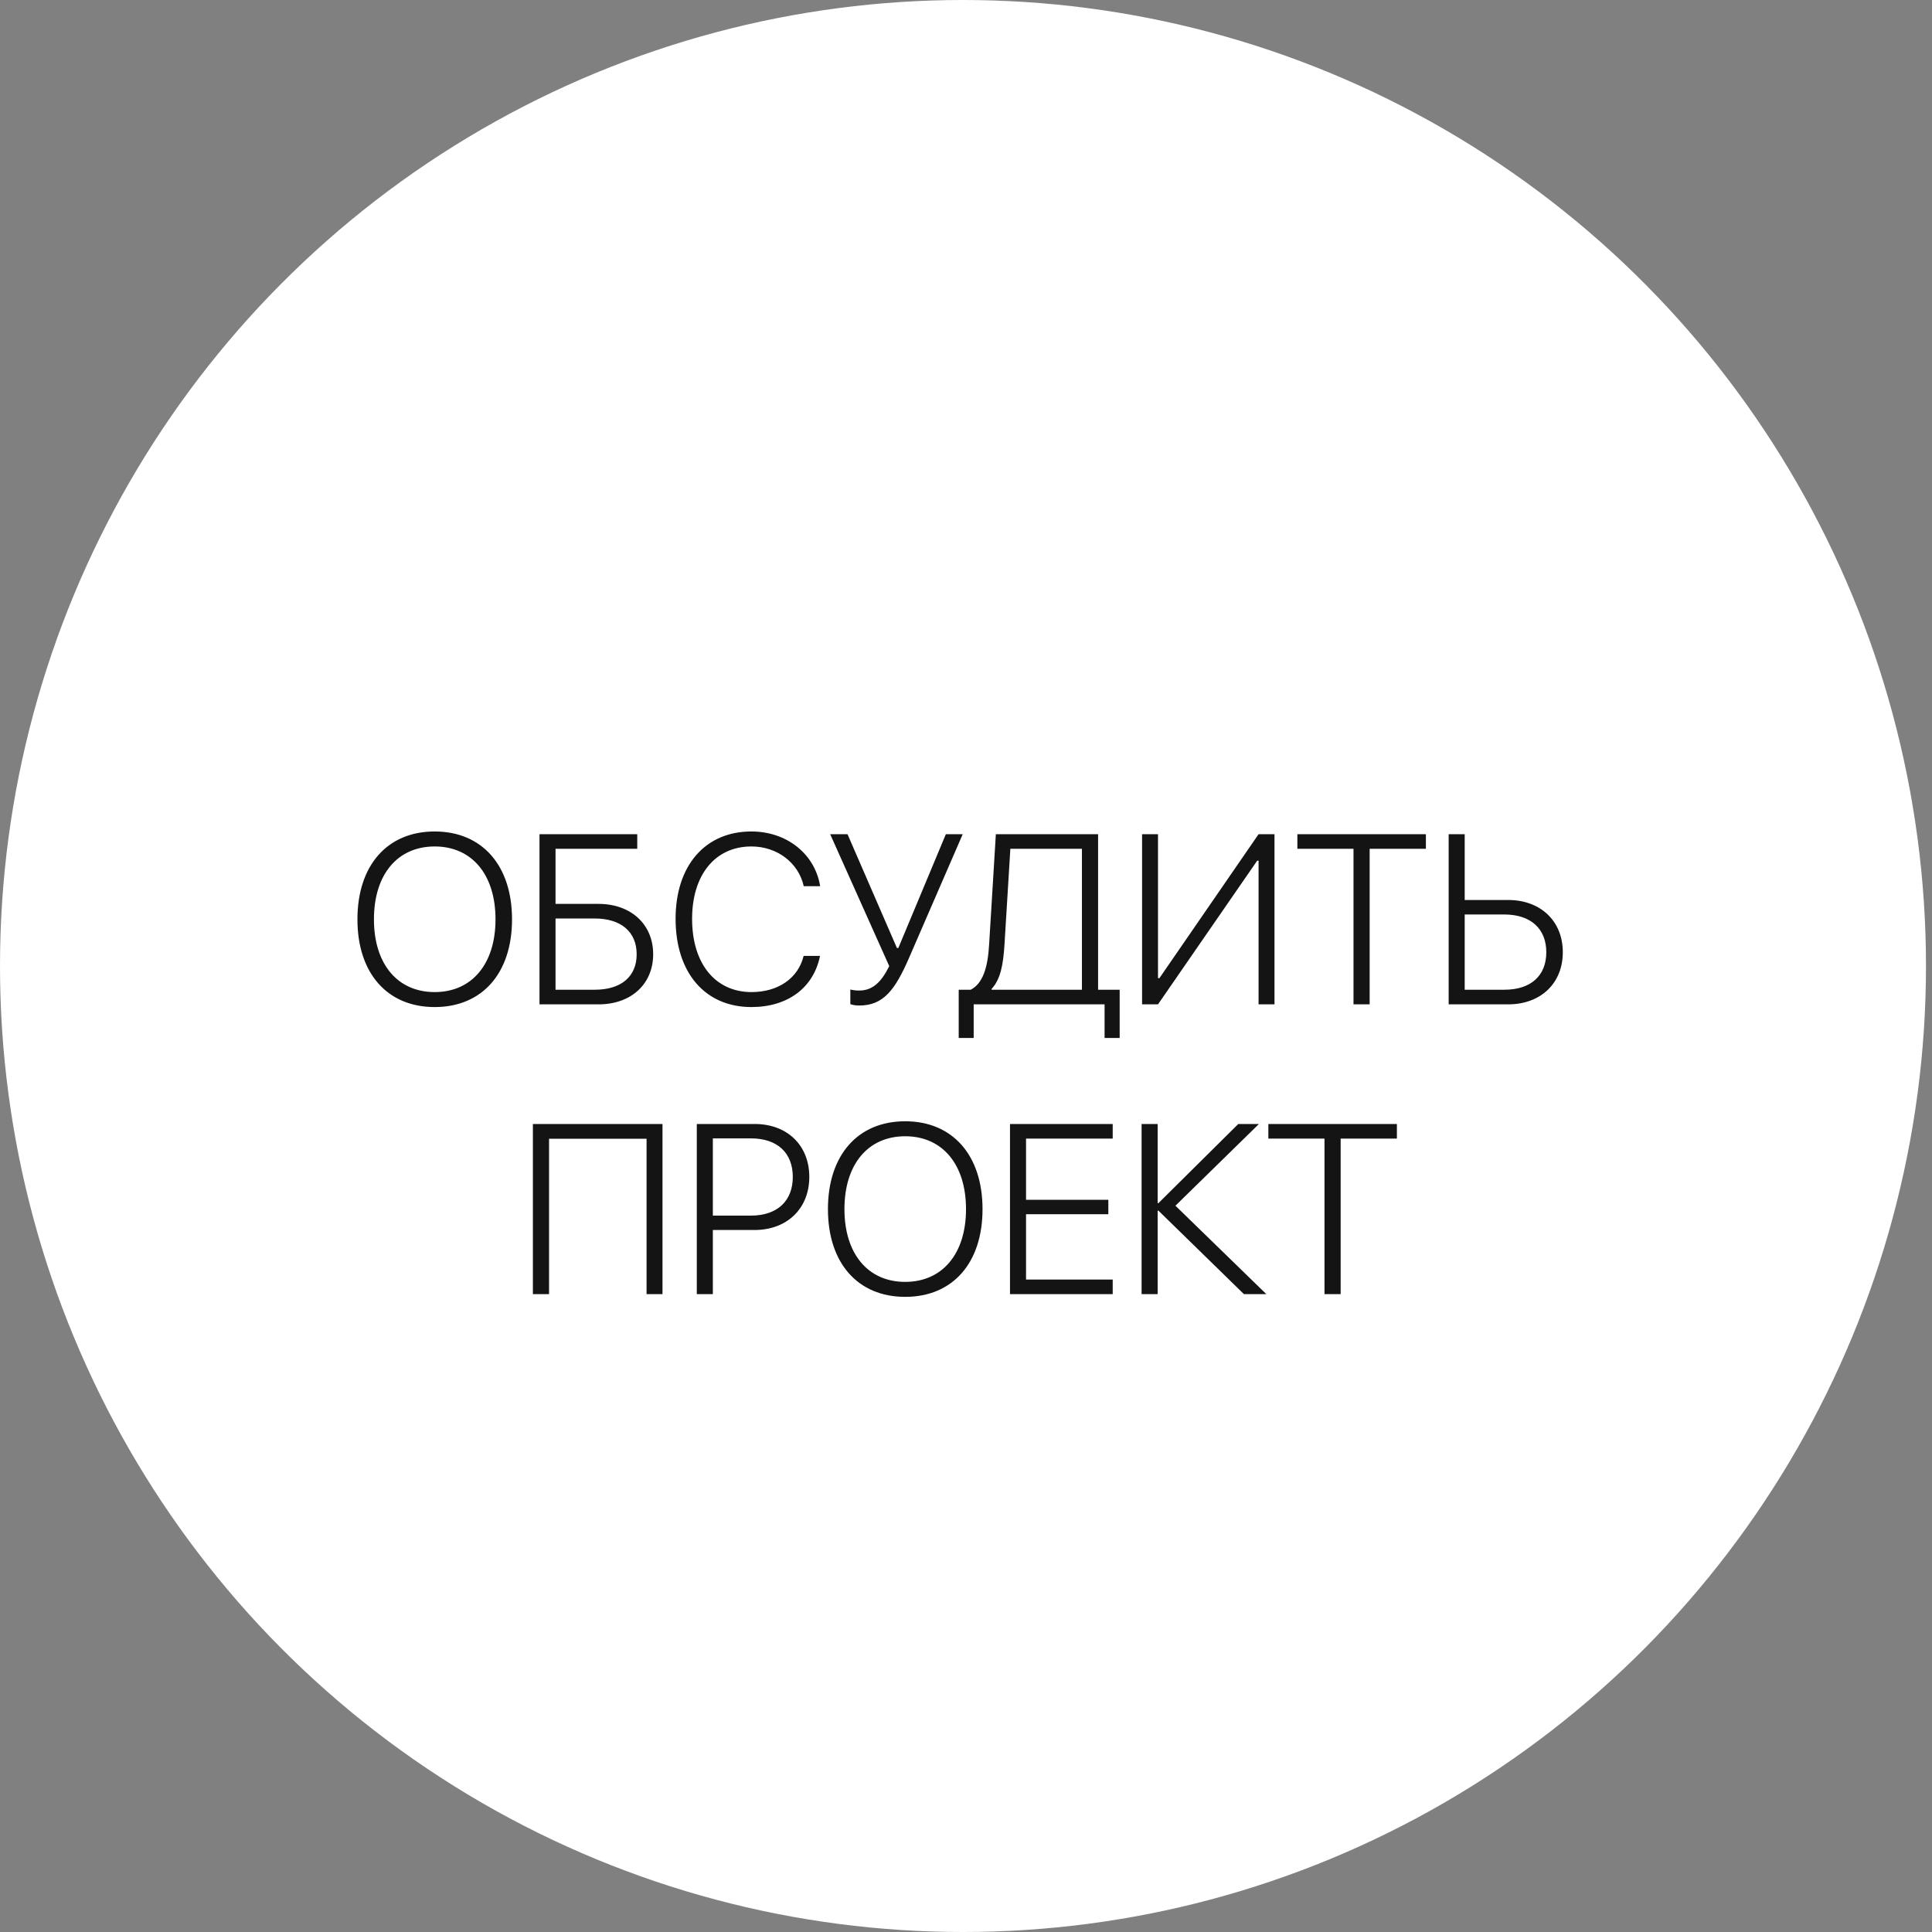
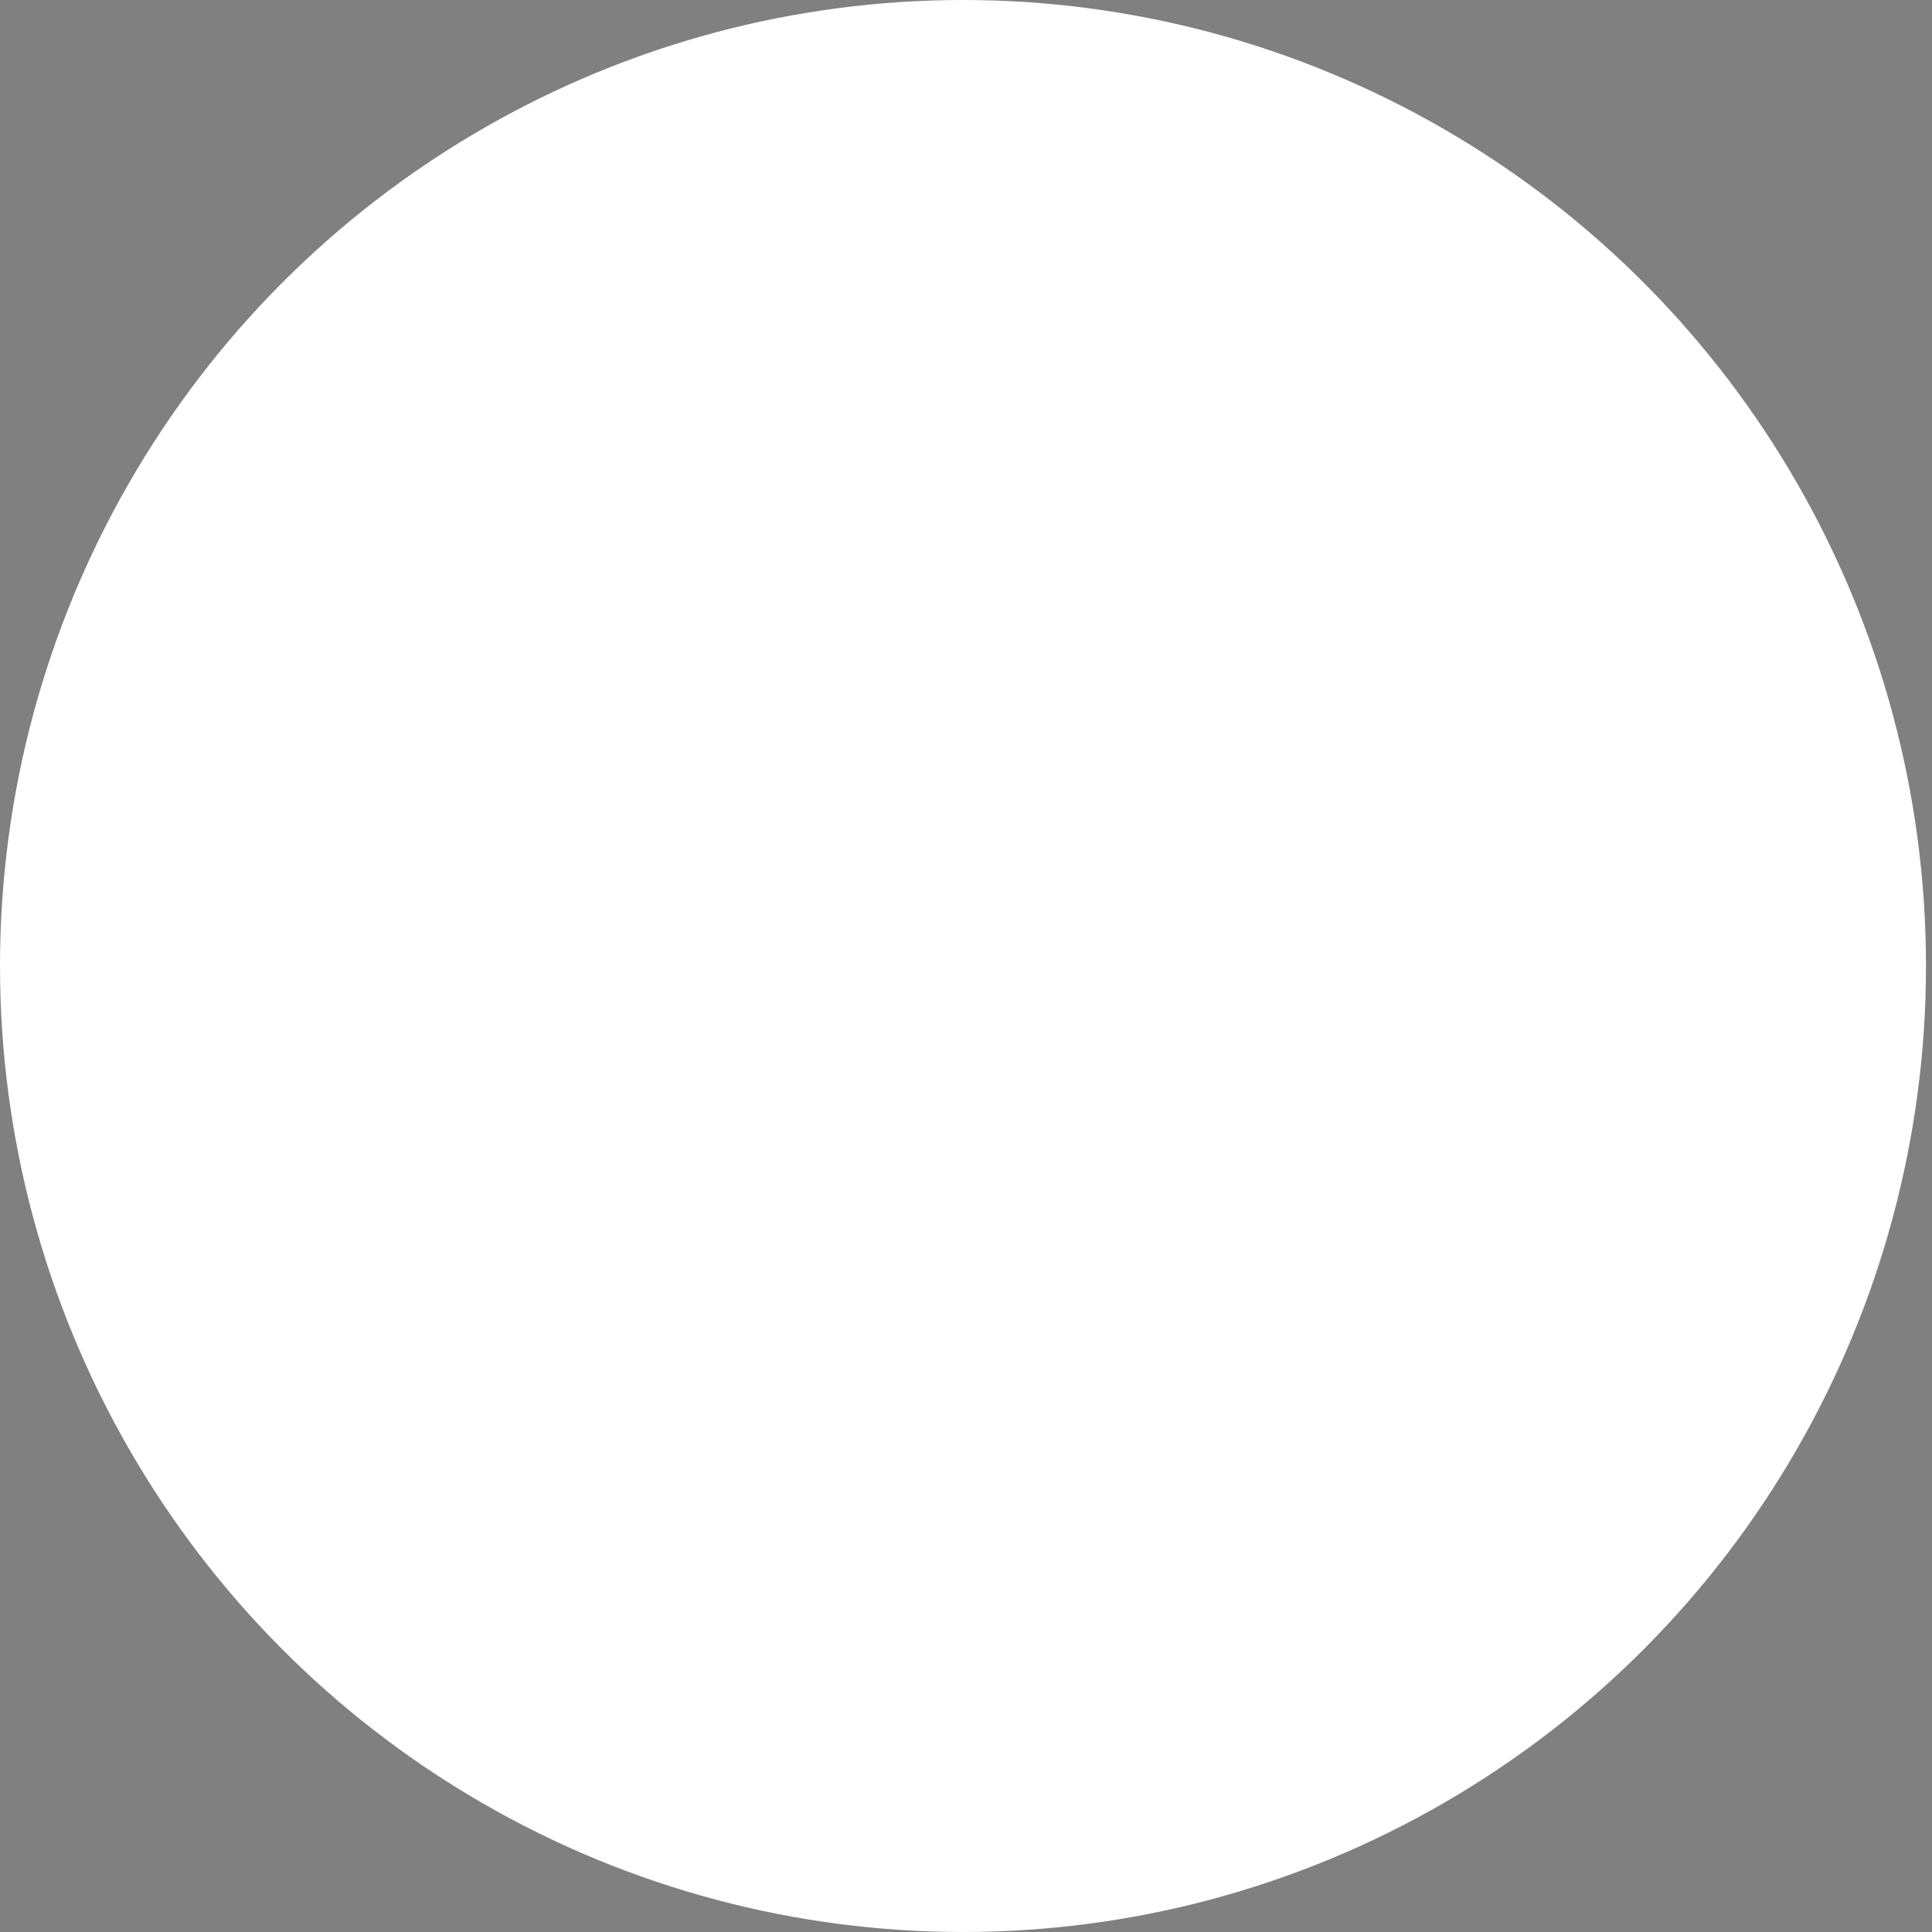
<svg xmlns="http://www.w3.org/2000/svg" width="160" height="160" viewBox="0 0 160 160" fill="none">
  <rect x="0" y="0" width="160" height="160" fill="#808080" stroke="none" />
  <ellipse cx="79.751" cy="80" rx="79.751" ry="80" fill="white" />
-   <path d="M35.998 68.859C32.072 68.859 29.601 71.672 29.601 76.135C29.601 80.598 32.072 83.4 35.998 83.4C39.933 83.4 42.404 80.598 42.404 76.135C42.404 71.672 39.923 68.859 35.998 68.859ZM35.998 70.1C39.083 70.1 41.036 72.434 41.036 76.135C41.036 79.826 39.083 82.16 35.998 82.16C32.911 82.16 30.968 79.826 30.968 76.135C30.968 72.434 32.911 70.1 35.998 70.1ZM54.093 79.025C54.093 76.545 52.248 74.856 49.562 74.856H46.007V70.295H52.775V69.084H44.679V83.176H49.572C52.267 83.176 54.093 81.496 54.093 79.025ZM46.007 81.965V76.066H49.259C51.427 76.066 52.726 77.17 52.726 79.025C52.726 80.881 51.437 81.965 49.259 81.965H46.007ZM62.228 83.4C65.236 83.4 67.374 81.809 67.912 79.162H66.554C66.105 81.018 64.435 82.16 62.238 82.16C59.24 82.16 57.316 79.807 57.316 76.096C57.316 72.434 59.24 70.1 62.228 70.1C64.367 70.1 66.134 71.457 66.564 73.391H67.921C67.492 70.725 65.158 68.859 62.228 68.859C58.4 68.859 55.949 71.682 55.949 76.096C55.949 80.559 58.39 83.4 62.228 83.4ZM71.154 83.273C73.117 83.273 74.103 82.062 75.304 79.279L79.728 69.084H78.332L74.396 78.508H74.279L70.187 69.084H68.751L73.644 80.012C73.009 81.281 72.306 82.033 71.154 82.033C70.822 82.033 70.558 81.984 70.421 81.945V83.156C70.529 83.205 70.802 83.273 71.154 83.273ZM83.185 78.264L83.673 70.295H89.601V81.965H82.121V81.897C82.863 81.096 83.078 79.894 83.185 78.264ZM80.636 83.176H91.476V85.959H92.726V81.965H90.939V69.084H82.472L81.915 78.215C81.808 80.1 81.408 81.438 80.392 81.965H79.396V85.959H80.636V83.176ZM104.23 83.176H105.548V69.084H104.23L96.017 81.008H95.9V69.084H94.582V83.176H95.9L104.113 71.281H104.23V83.176ZM113.429 83.176V70.295H118.087V69.084H107.443V70.295H112.091V83.176H113.429ZM119.972 83.176H124.904C127.599 83.176 129.425 81.428 129.425 78.859C129.425 76.281 127.589 74.533 124.894 74.533H121.3V69.084H119.972V83.176ZM121.3 81.965V75.734H124.591C126.759 75.734 128.058 76.906 128.058 78.859C128.058 80.812 126.769 81.965 124.591 81.965H121.3ZM54.865 107.176V93.084H44.132V107.176H45.47V94.305H53.546V107.176H54.865ZM57.706 93.084V107.176H59.035V101.863H62.492C65.177 101.863 67.023 100.086 67.023 97.469C67.023 94.852 65.197 93.084 62.501 93.084H57.706ZM59.035 94.275H62.189C64.367 94.275 65.656 95.467 65.656 97.469C65.656 99.471 64.357 100.672 62.189 100.672H59.035V94.275ZM74.962 92.859C71.037 92.859 68.566 95.672 68.566 100.135C68.566 104.598 71.037 107.4 74.962 107.4C78.898 107.4 81.369 104.598 81.369 100.135C81.369 95.672 78.888 92.859 74.962 92.859ZM74.962 94.1C78.048 94.1 80.001 96.434 80.001 100.135C80.001 103.826 78.048 106.16 74.962 106.16C71.876 106.16 69.933 103.826 69.933 100.135C69.933 96.434 71.876 94.1 74.962 94.1ZM92.15 105.965H84.972V100.555H91.788V99.363H84.972V94.295H92.15V93.084H83.644V107.176H92.15V105.965ZM97.345 99.852L104.259 93.084H102.55L95.939 99.637H95.871V93.084H94.542V107.176H95.871V100.262H95.939L103.019 107.176H104.874L97.345 99.852ZM111.027 107.176V94.295H115.685V93.084H105.04V94.295H109.689V107.176H111.027Z" fill="#141414" />
</svg>